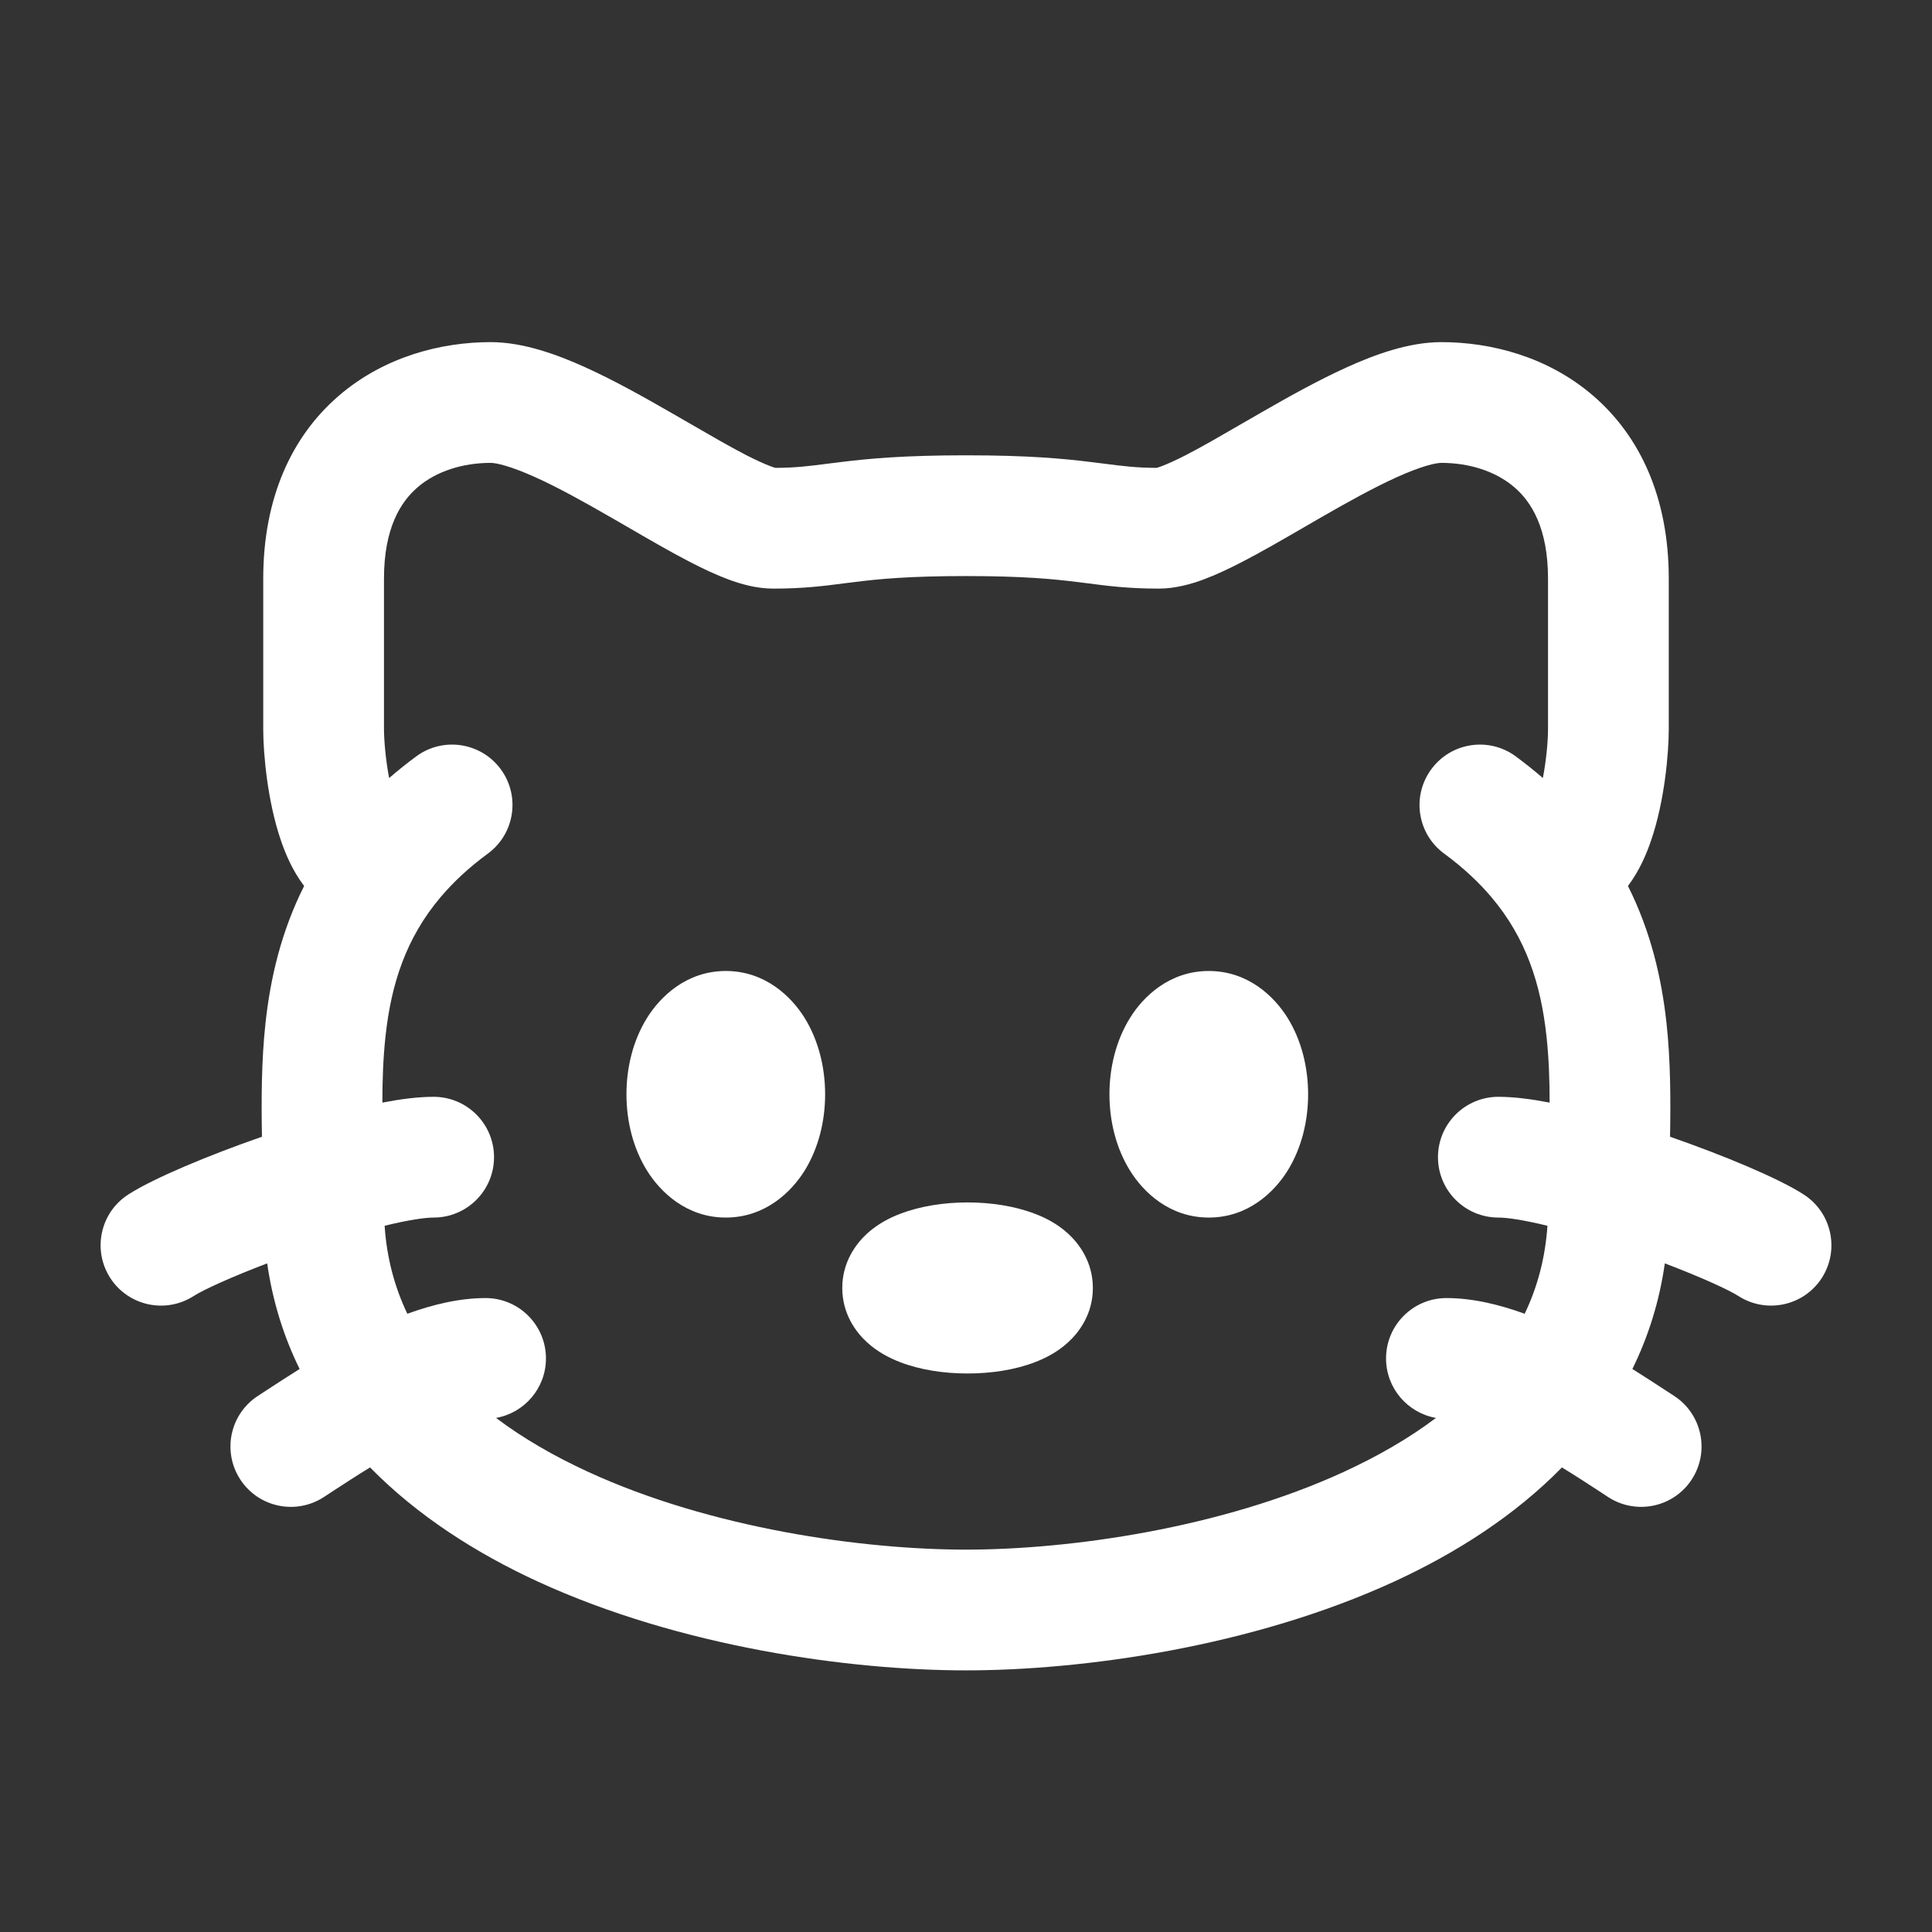
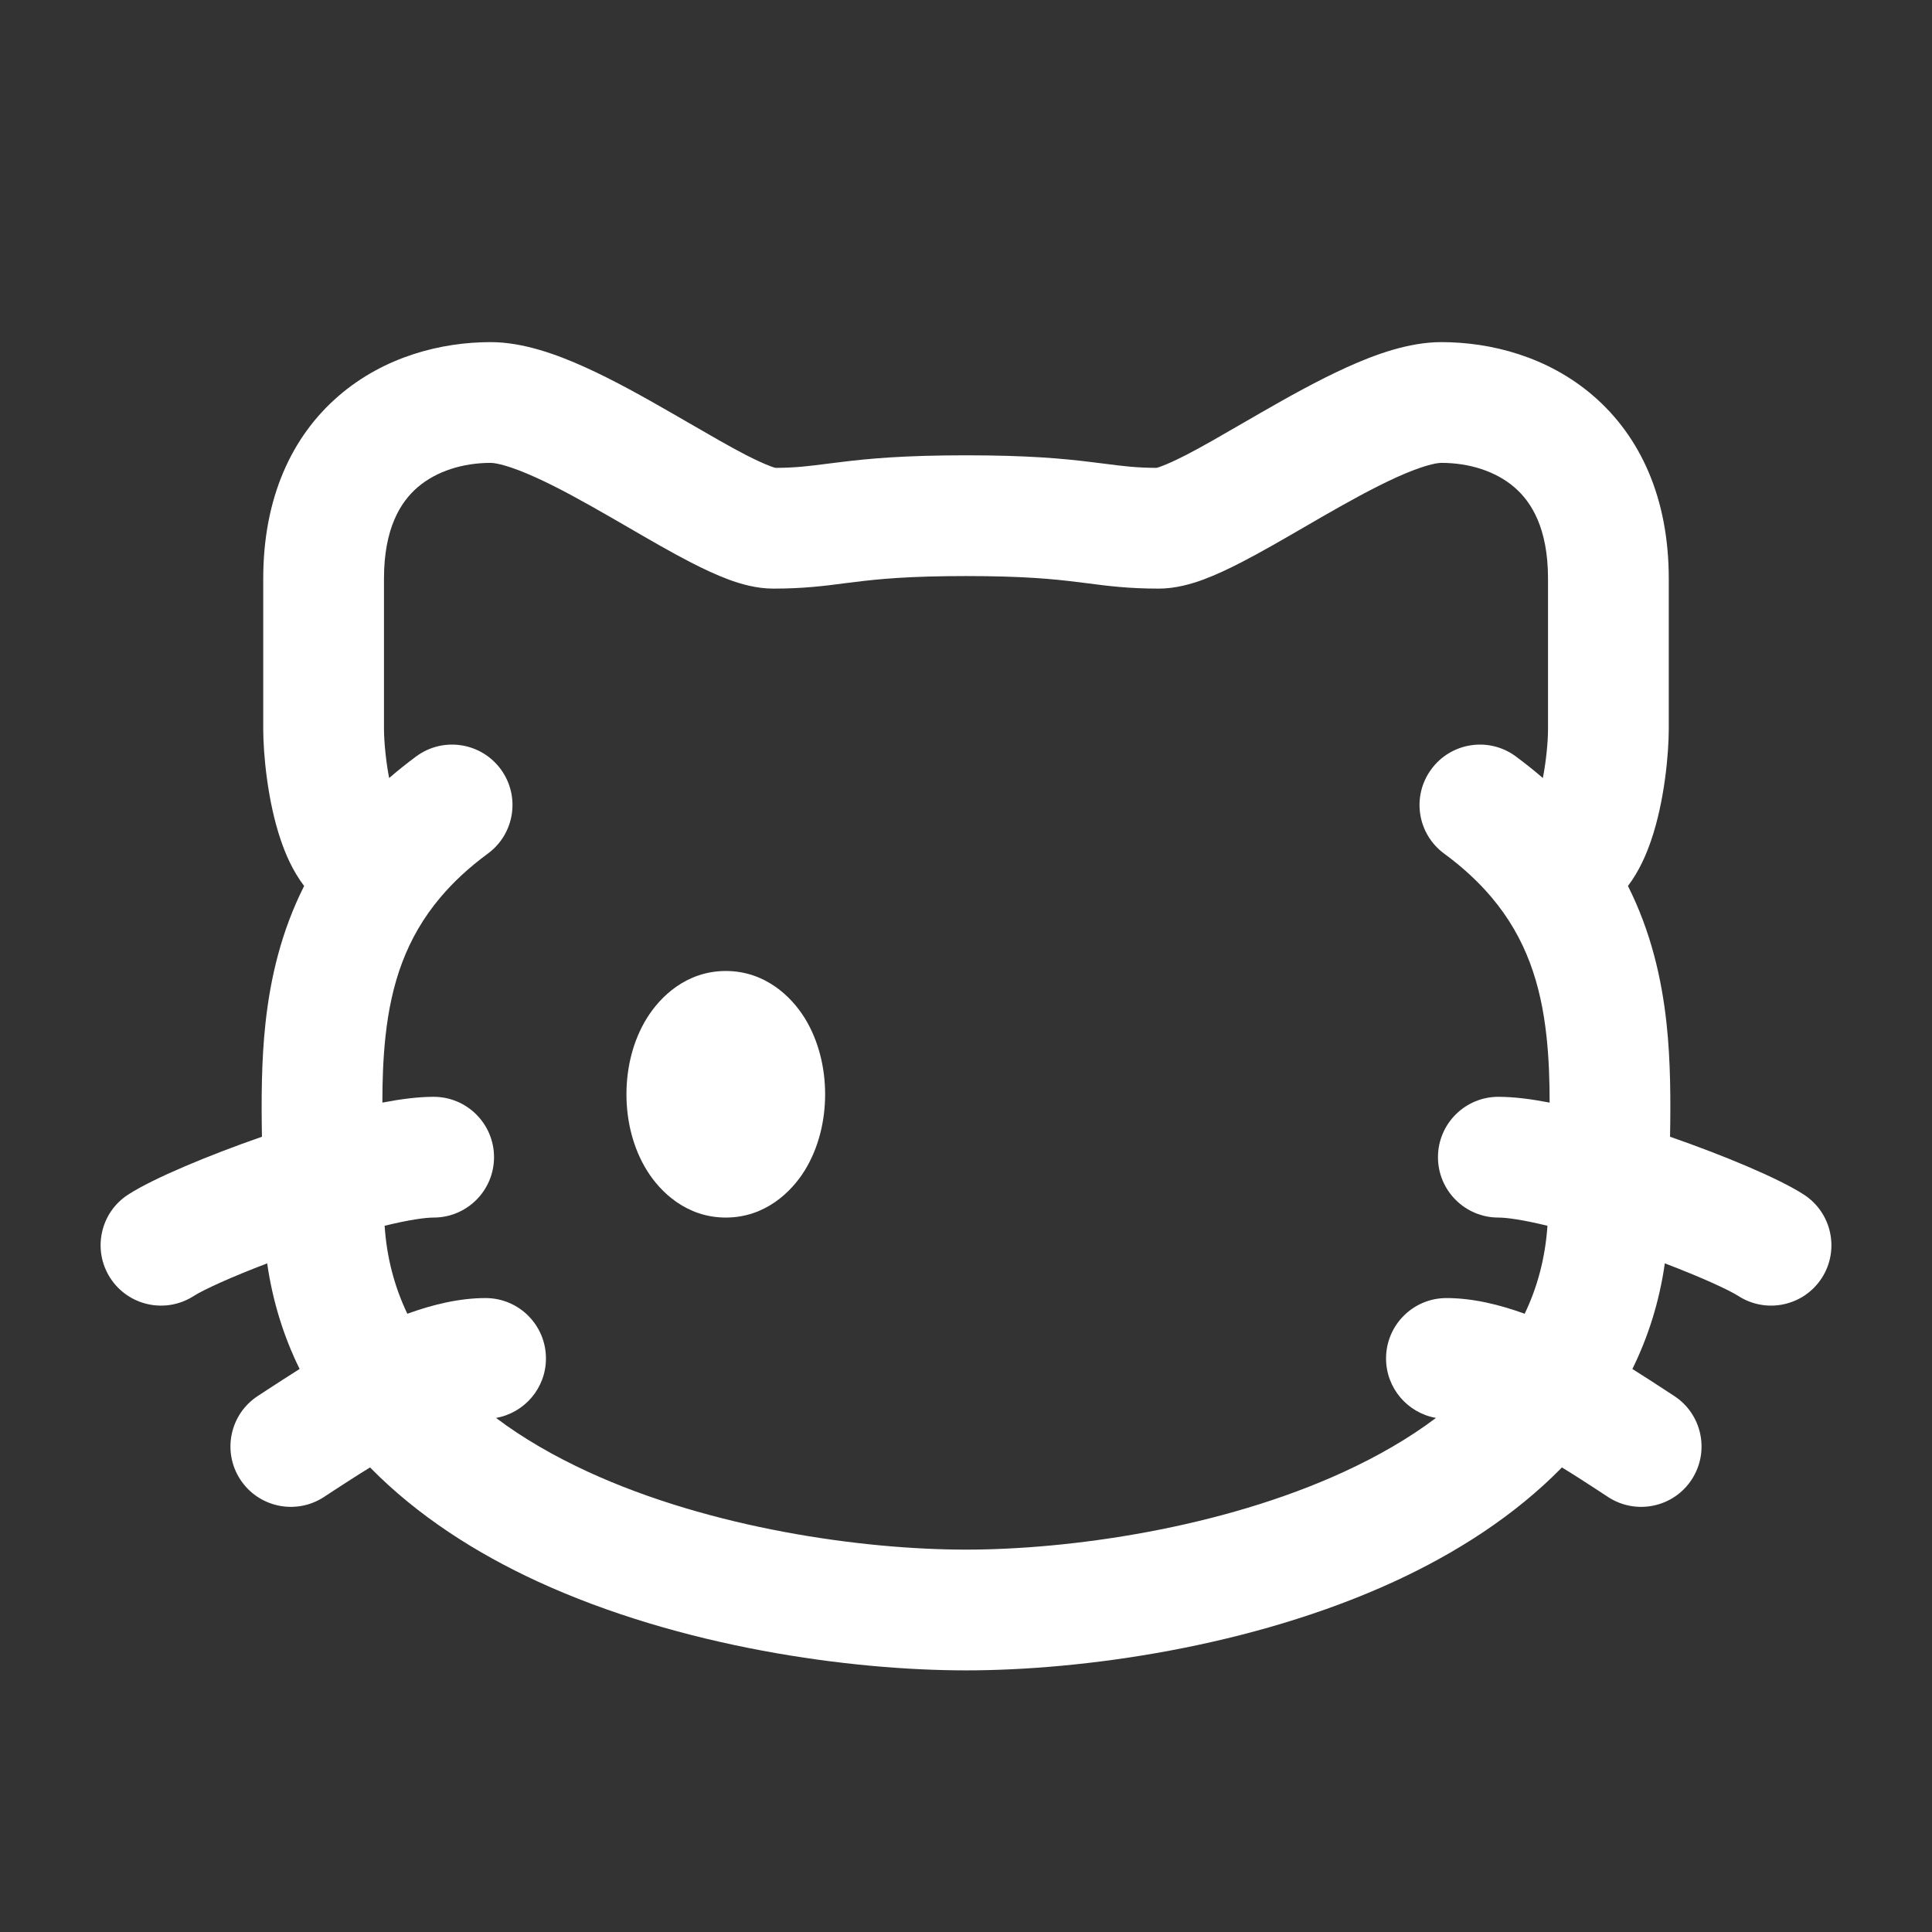
<svg xmlns="http://www.w3.org/2000/svg" width="800px" height="800px" viewBox="0 0 24 24" fill="none">
  <rect x="0" y="0" width="24" height="24" fill="#333333" stroke="none" />
-   <path fill-rule="evenodd" clip-rule="evenodd" d="M12.02 14.937C11.728 14.937 11.431 14.982 11.178 15.08C11.055 15.127 10.903 15.203 10.77 15.325C10.636 15.448 10.463 15.675 10.463 16C10.463 16.325 10.636 16.552 10.77 16.674C10.903 16.797 11.055 16.872 11.178 16.92C11.431 17.018 11.728 17.062 12.02 17.062C12.311 17.062 12.608 17.018 12.861 16.92C12.985 16.872 13.136 16.797 13.269 16.674C13.403 16.552 13.576 16.325 13.576 16C13.576 15.675 13.403 15.448 13.269 15.325C13.136 15.203 12.985 15.127 12.861 15.08C12.608 14.982 12.311 14.937 12.02 14.937Z" fill="#FFFFFF" />
-   <path d="M14.037 12.646C14.201 12.38 14.527 12.062 15.016 12.062C15.505 12.062 15.831 12.38 15.996 12.646C16.168 12.924 16.25 13.261 16.25 13.594C16.25 13.926 16.168 14.263 15.996 14.541C15.831 14.807 15.505 15.125 15.016 15.125C14.527 15.125 14.201 14.807 14.037 14.541C13.864 14.263 13.782 13.926 13.782 13.594C13.782 13.261 13.864 12.924 14.037 12.646Z" fill="#FFFFFF" />
  <path d="M9.016 12.062C8.528 12.062 8.202 12.38 8.037 12.646C7.864 12.924 7.782 13.261 7.782 13.594C7.782 13.926 7.864 14.263 8.037 14.541C8.202 14.807 8.528 15.125 9.016 15.125C9.505 15.125 9.831 14.807 9.996 14.541C10.168 14.263 10.25 13.926 10.25 13.594C10.25 13.261 10.168 12.924 9.996 12.646C9.831 12.38 9.505 12.062 9.016 12.062Z" fill="#FFFFFF" />
  <path fill-rule="evenodd" clip-rule="evenodd" d="M6.095 4.25C5.481 4.25 4.775 4.429 4.209 4.916C3.622 5.421 3.27 6.188 3.27 7.188V9.062L3.27 9.065C3.271 9.359 3.321 9.948 3.489 10.439C3.544 10.6 3.631 10.813 3.778 11.006C3.494 11.569 3.359 12.149 3.298 12.71C3.247 13.177 3.246 13.668 3.254 14.121C2.593 14.351 1.909 14.635 1.593 14.839C1.245 15.063 1.145 15.528 1.37 15.876C1.595 16.224 2.059 16.323 2.407 16.099C2.523 16.024 2.867 15.866 3.319 15.694C3.388 16.173 3.527 16.61 3.722 17.006C3.566 17.104 3.428 17.194 3.319 17.265C3.277 17.293 3.239 17.317 3.206 17.339C2.858 17.563 2.758 18.028 2.983 18.376C3.208 18.724 3.672 18.823 4.02 18.599C4.061 18.572 4.105 18.544 4.151 18.513C4.282 18.428 4.433 18.329 4.597 18.229C5.187 18.831 5.919 19.296 6.679 19.646C8.46 20.465 10.569 20.75 12 20.75C13.431 20.75 15.54 20.465 17.321 19.646C18.081 19.296 18.814 18.831 19.403 18.229C19.567 18.329 19.718 18.428 19.849 18.513C19.895 18.544 19.939 18.572 19.98 18.599C20.328 18.823 20.793 18.724 21.017 18.376C21.242 18.028 21.142 17.563 20.794 17.339C20.761 17.317 20.723 17.293 20.681 17.265C20.572 17.194 20.434 17.104 20.278 17.006C20.473 16.61 20.613 16.173 20.681 15.694C21.134 15.866 21.477 16.024 21.594 16.099C21.942 16.323 22.406 16.224 22.631 15.876C22.855 15.528 22.755 15.063 22.407 14.839C22.092 14.635 21.407 14.351 20.746 14.121C20.754 13.668 20.753 13.177 20.702 12.71C20.641 12.149 20.506 11.569 20.223 11.006C20.369 10.813 20.456 10.6 20.511 10.439C20.679 9.948 20.729 9.359 20.73 9.065L20.73 9.062V7.188C20.73 6.188 20.378 5.422 19.791 4.916C19.226 4.429 18.519 4.25 17.905 4.25C17.497 4.25 17.074 4.407 16.734 4.561C16.373 4.724 15.995 4.936 15.656 5.131C15.583 5.173 15.512 5.214 15.443 5.254L15.441 5.255C15.177 5.408 14.943 5.544 14.734 5.652C14.604 5.718 14.504 5.764 14.428 5.792C14.397 5.804 14.377 5.81 14.366 5.812C14.113 5.811 13.951 5.79 13.718 5.76C13.668 5.754 13.615 5.747 13.556 5.74C13.21 5.697 12.772 5.656 12 5.656C11.228 5.656 10.79 5.697 10.444 5.74C10.386 5.747 10.332 5.754 10.282 5.76C10.049 5.79 9.887 5.811 9.634 5.812C9.624 5.81 9.603 5.804 9.572 5.792C9.497 5.764 9.396 5.718 9.266 5.652C9.058 5.544 8.823 5.408 8.559 5.255C8.49 5.215 8.418 5.174 8.344 5.131C8.005 4.936 7.628 4.724 7.267 4.561C6.926 4.407 6.503 4.25 6.095 4.25ZM6.162 17.614C6.496 17.866 6.881 18.088 7.306 18.284C8.837 18.988 10.718 19.25 12 19.25C13.282 19.25 15.163 18.988 16.694 18.284C17.119 18.088 17.504 17.866 17.838 17.614C17.486 17.552 17.218 17.245 17.218 16.875C17.218 16.461 17.554 16.125 17.968 16.125C18.295 16.125 18.63 16.207 18.94 16.32C19.099 15.989 19.196 15.625 19.223 15.227C18.925 15.154 18.719 15.125 18.613 15.125C18.199 15.125 17.863 14.789 17.863 14.375C17.863 13.961 18.199 13.625 18.613 13.625C18.808 13.625 19.028 13.654 19.25 13.697C19.25 13.421 19.241 13.15 19.211 12.872C19.141 12.227 18.958 11.654 18.527 11.145C18.373 10.963 18.181 10.781 17.94 10.604C17.606 10.359 17.534 9.89 17.78 9.556C18.025 9.222 18.494 9.15 18.828 9.395C18.947 9.483 19.06 9.573 19.166 9.665C19.21 9.437 19.23 9.198 19.23 9.061V7.188C19.23 6.562 19.024 6.235 18.812 6.053C18.58 5.853 18.25 5.75 17.905 5.75C17.835 5.75 17.659 5.789 17.351 5.928C17.064 6.058 16.743 6.236 16.404 6.431C16.341 6.468 16.276 6.505 16.211 6.543C15.943 6.698 15.666 6.859 15.421 6.985C15.266 7.065 15.105 7.141 14.95 7.199C14.806 7.252 14.607 7.312 14.394 7.312C14.022 7.312 13.762 7.279 13.511 7.246C13.465 7.24 13.42 7.234 13.373 7.229C13.085 7.193 12.708 7.156 12 7.156C11.292 7.156 10.915 7.193 10.627 7.229C10.581 7.234 10.535 7.24 10.489 7.246C10.239 7.279 9.978 7.312 9.606 7.312C9.393 7.312 9.194 7.252 9.051 7.199C8.895 7.141 8.734 7.065 8.579 6.985C8.334 6.859 8.057 6.698 7.79 6.543C7.724 6.505 7.66 6.468 7.596 6.431C7.257 6.236 6.936 6.057 6.649 5.928C6.341 5.789 6.165 5.75 6.095 5.75C5.751 5.75 5.42 5.853 5.188 6.053C4.976 6.235 4.77 6.562 4.77 7.188V9.061C4.771 9.198 4.79 9.437 4.834 9.665C4.941 9.573 5.053 9.483 5.172 9.395C5.506 9.15 5.975 9.222 6.221 9.556C6.466 9.89 6.394 10.359 6.06 10.604C5.819 10.781 5.627 10.963 5.473 11.145C5.042 11.654 4.859 12.227 4.789 12.872C4.759 13.15 4.75 13.421 4.75 13.697C4.972 13.654 5.192 13.625 5.387 13.625C5.801 13.625 6.137 13.961 6.137 14.375C6.137 14.789 5.801 15.125 5.387 15.125C5.281 15.125 5.075 15.154 4.778 15.227C4.804 15.625 4.902 15.989 5.06 16.32C5.371 16.207 5.705 16.125 6.032 16.125C6.446 16.125 6.782 16.461 6.782 16.875C6.782 17.245 6.514 17.552 6.162 17.614Z" fill="#FFFFFF" />
</svg>